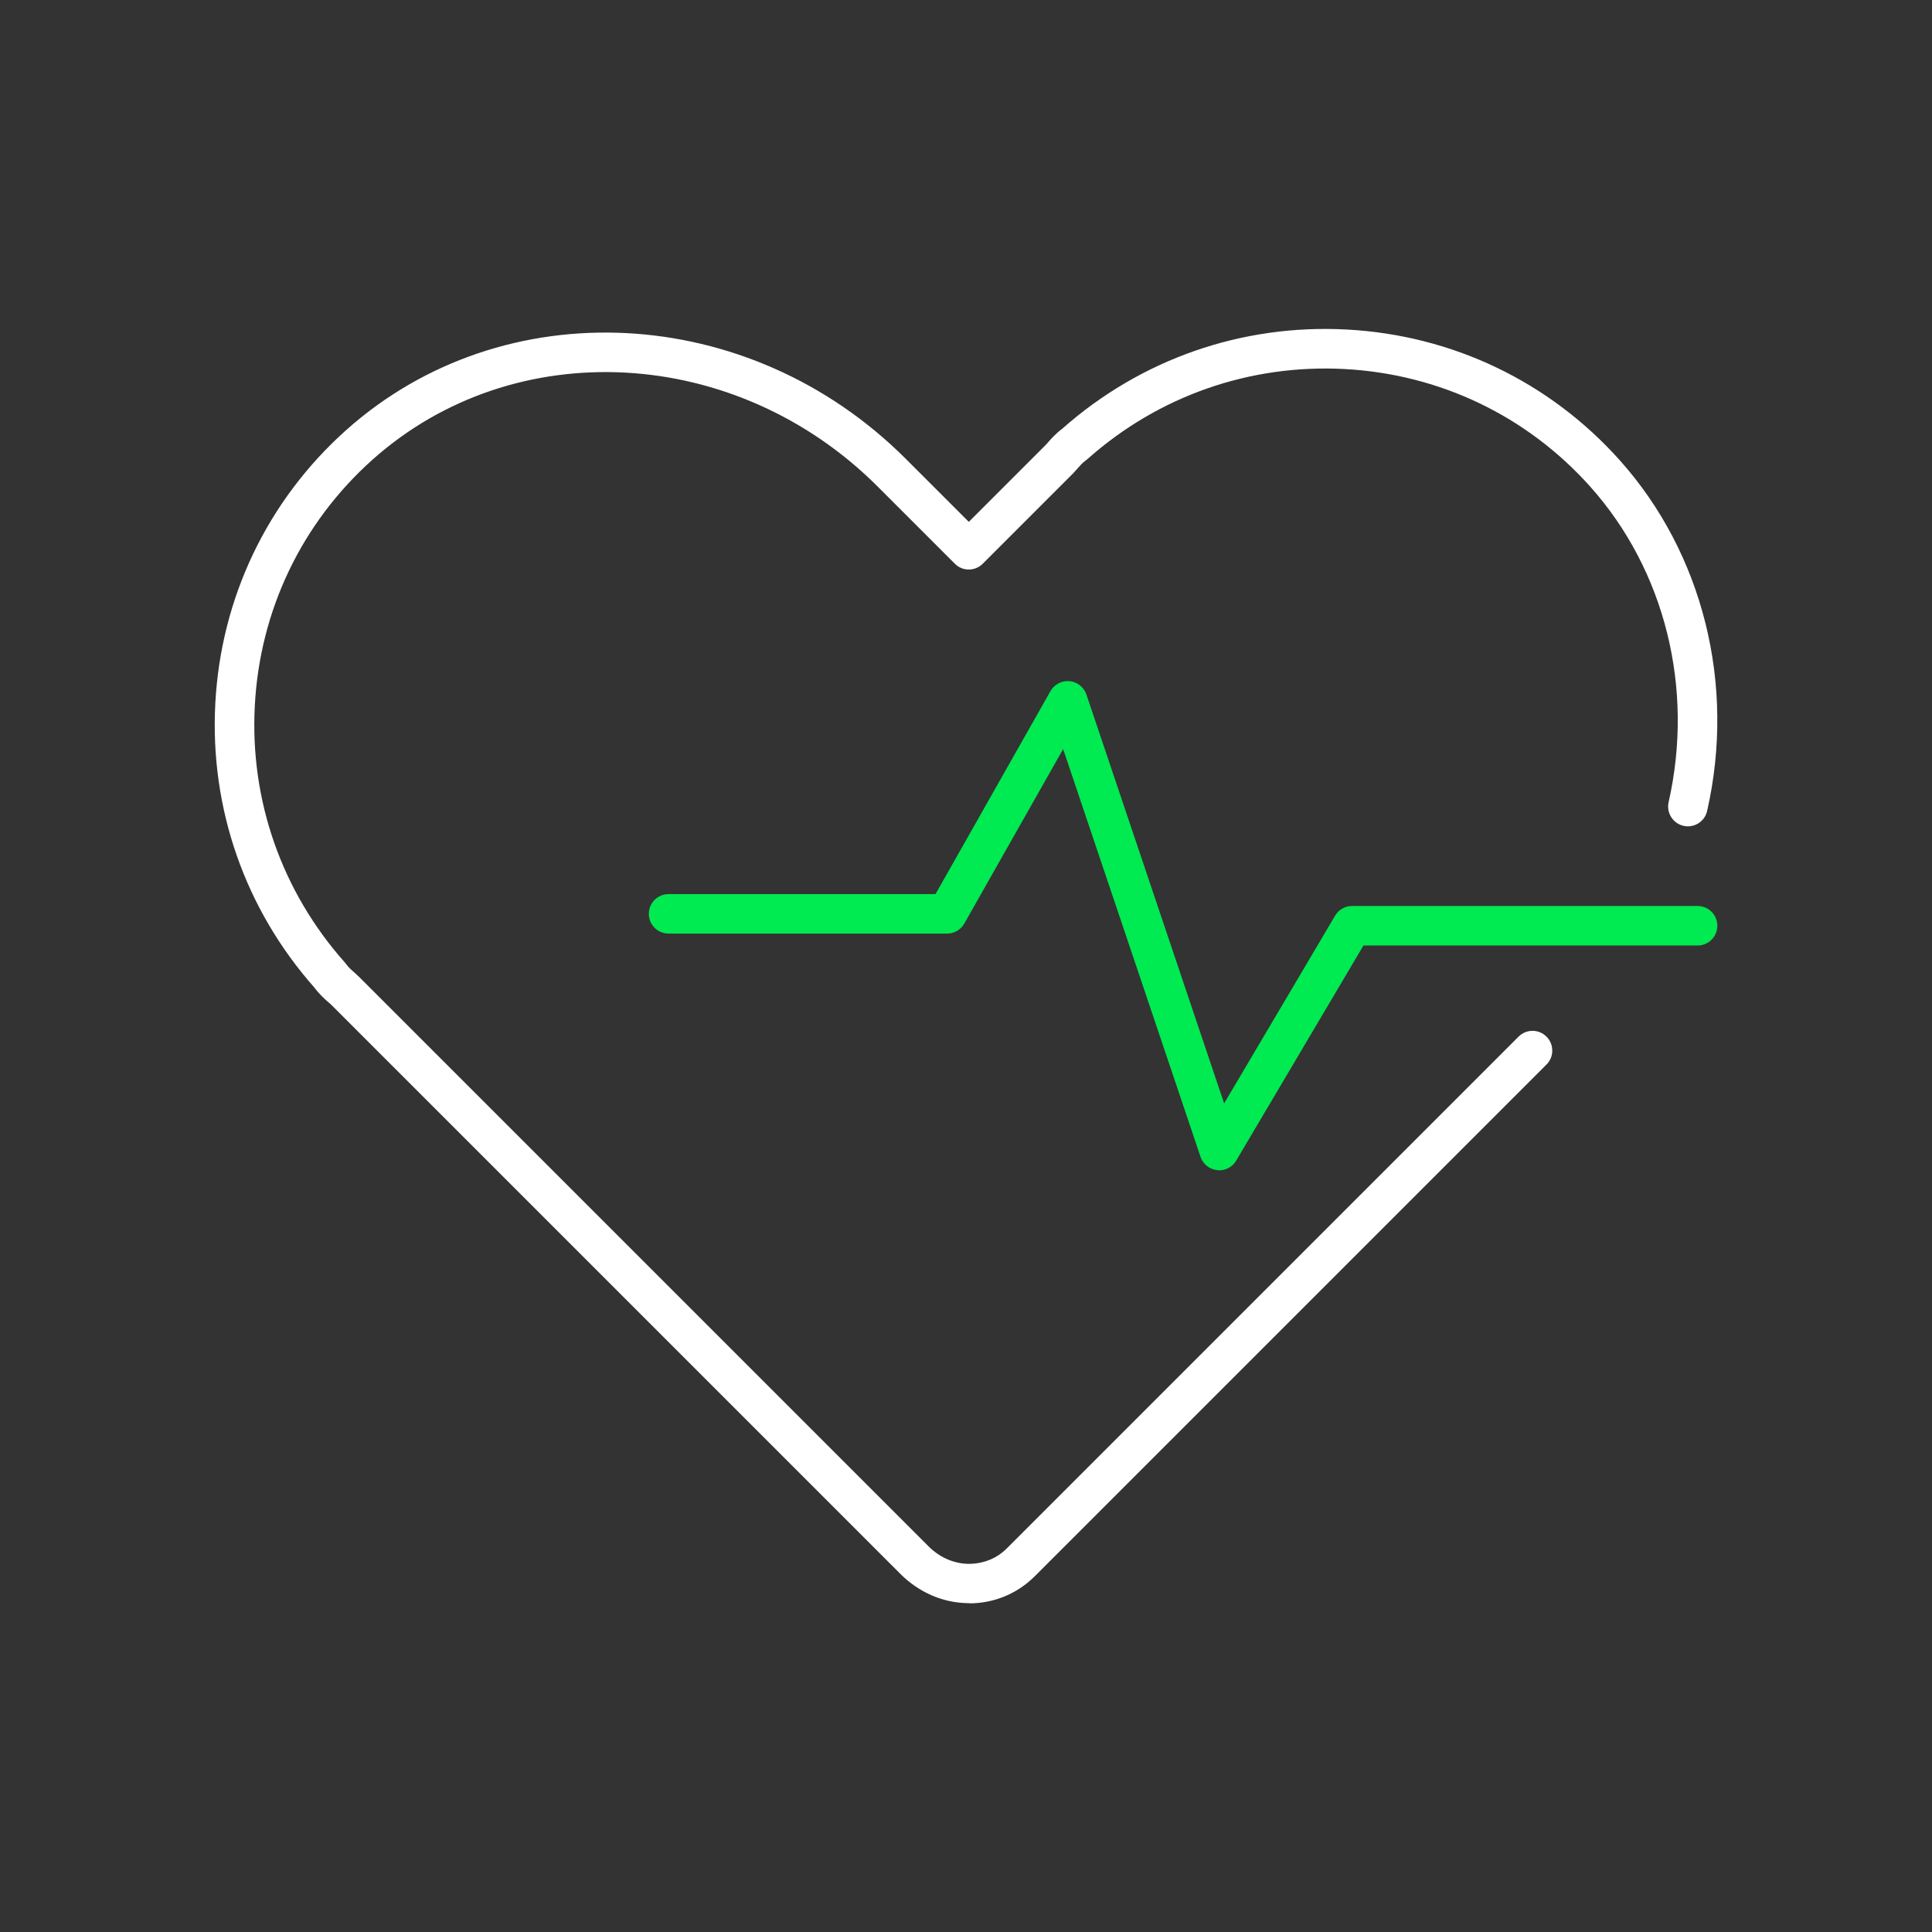
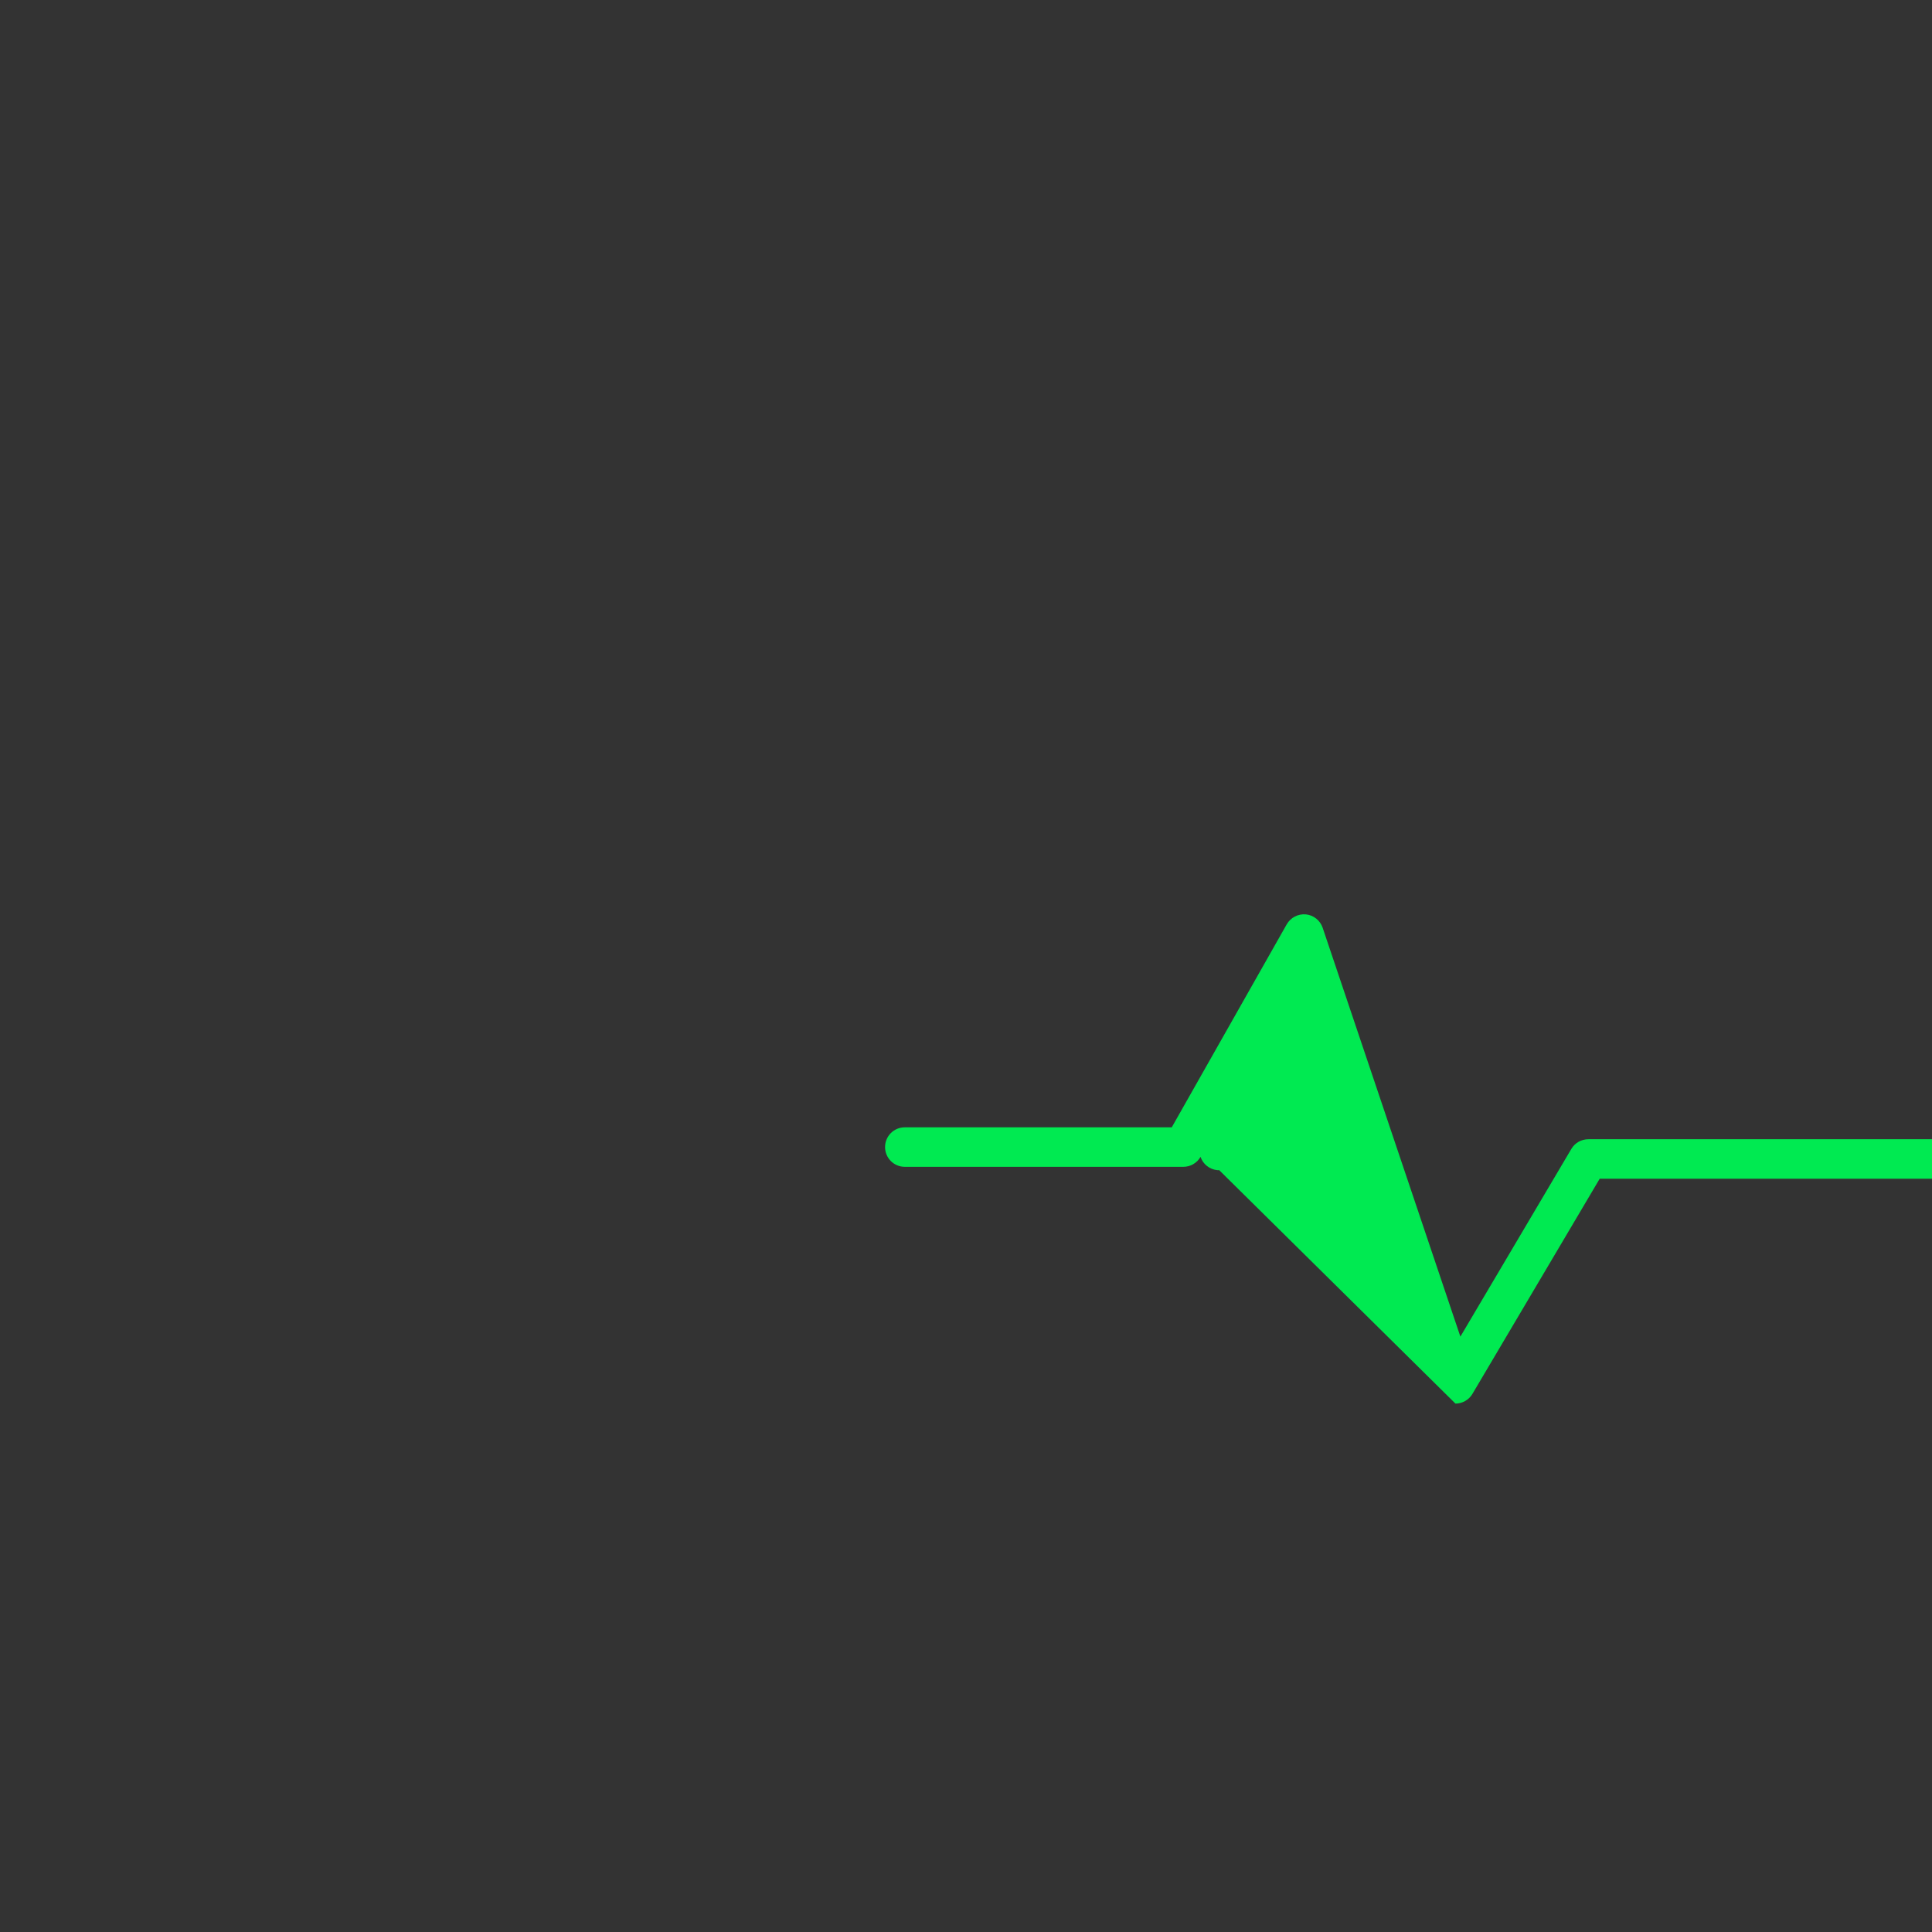
<svg xmlns="http://www.w3.org/2000/svg" id="Livello_1" data-name="Livello 1" width="180" height="180" viewBox="0 0 180 180">
  <rect x="0" y="0" width="180" height="180" fill="#333333" stroke="none" />
  <defs>
    <style>
      .cls-1 {
        fill: #00ea51;
      }

      .cls-2 {
        fill: #fff;
      }
    </style>
  </defs>
-   <path class="cls-2" d="M90.32,149.36h-.2c-2.28-.04-4.51-1-6.22-2.71L30.83,93.58s-.09-.08-.15-.13c-.38-.33-.9-.78-1.38-1.43-6.48-7.32-9.76-16.72-9.24-26.48,.52-9.85,4.85-18.9,12.18-25.46,14.65-13.09,37.56-11.92,52.14,2.66l5.88,5.88,7.14-7.14s.06-.07,.1-.11l.09-.1c.29-.33,.74-.85,1.38-1.33,7.32-6.48,16.73-9.76,26.48-9.24,9.85,.52,18.9,4.85,25.46,12.18,7.76,8.69,10.81,20.9,8.14,32.67-.22,.99-1.21,1.62-2.2,1.39-.99-.22-1.61-1.21-1.39-2.2,2.4-10.61-.33-21.6-7.3-29.4-5.9-6.6-14.04-10.49-22.91-10.96-8.81-.46-17.3,2.5-23.91,8.37-.05,.04-.1,.09-.16,.13-.33,.23-.59,.54-.83,.81l-.08,.09c-.09,.11-.18,.21-.27,.3l-8.44,8.44c-.35,.35-.81,.54-1.3,.54h0c-.49,0-.96-.19-1.3-.54l-7.18-7.18c-13.2-13.2-33.88-14.3-47.08-2.51-6.6,5.9-10.49,14.04-10.96,22.91-.47,8.82,2.51,17.31,8.37,23.91,.04,.05,.08,.1,.12,.15,.24,.34,.55,.6,.82,.84,.16,.14,.27,.24,.37,.34l53.09,53.09c1.03,1.03,2.35,1.61,3.72,1.63h0c1.41,0,2.65-.51,3.58-1.45l47.67-47.67c.72-.72,1.89-.72,2.6,0,.72,.72,.72,1.89,0,2.6l-47.67,47.67c-1.63,1.63-3.8,2.53-6.11,2.53Z" />
-   <path class="cls-1" d="M113.59,109.02c-.06,0-.13,0-.19,0-.72-.08-1.32-.56-1.55-1.24l-12.8-37.99-9.21,16.26c-.33,.58-.94,.93-1.6,.93h-25.95c-1.02,0-1.84-.82-1.84-1.84s.82-1.84,1.84-1.84h24.87l10.71-18.91c.36-.63,1.05-.99,1.78-.93,.72,.07,1.34,.56,1.57,1.25l12.83,38.09,10.34-17.49c.33-.56,.93-.9,1.59-.9h32.18c1.02,0,1.84,.82,1.84,1.84s-.82,1.84-1.84,1.84h-31.13l-11.86,20.05c-.33,.56-.94,.9-1.58,.9Z" />
+   <path class="cls-1" d="M113.59,109.02c-.06,0-.13,0-.19,0-.72-.08-1.32-.56-1.55-1.24c-.33,.58-.94,.93-1.6,.93h-25.95c-1.02,0-1.84-.82-1.84-1.84s.82-1.84,1.84-1.84h24.87l10.71-18.91c.36-.63,1.05-.99,1.78-.93,.72,.07,1.34,.56,1.57,1.25l12.83,38.09,10.34-17.49c.33-.56,.93-.9,1.59-.9h32.18c1.02,0,1.84,.82,1.84,1.84s-.82,1.84-1.84,1.84h-31.13l-11.86,20.05c-.33,.56-.94,.9-1.58,.9Z" />
</svg>